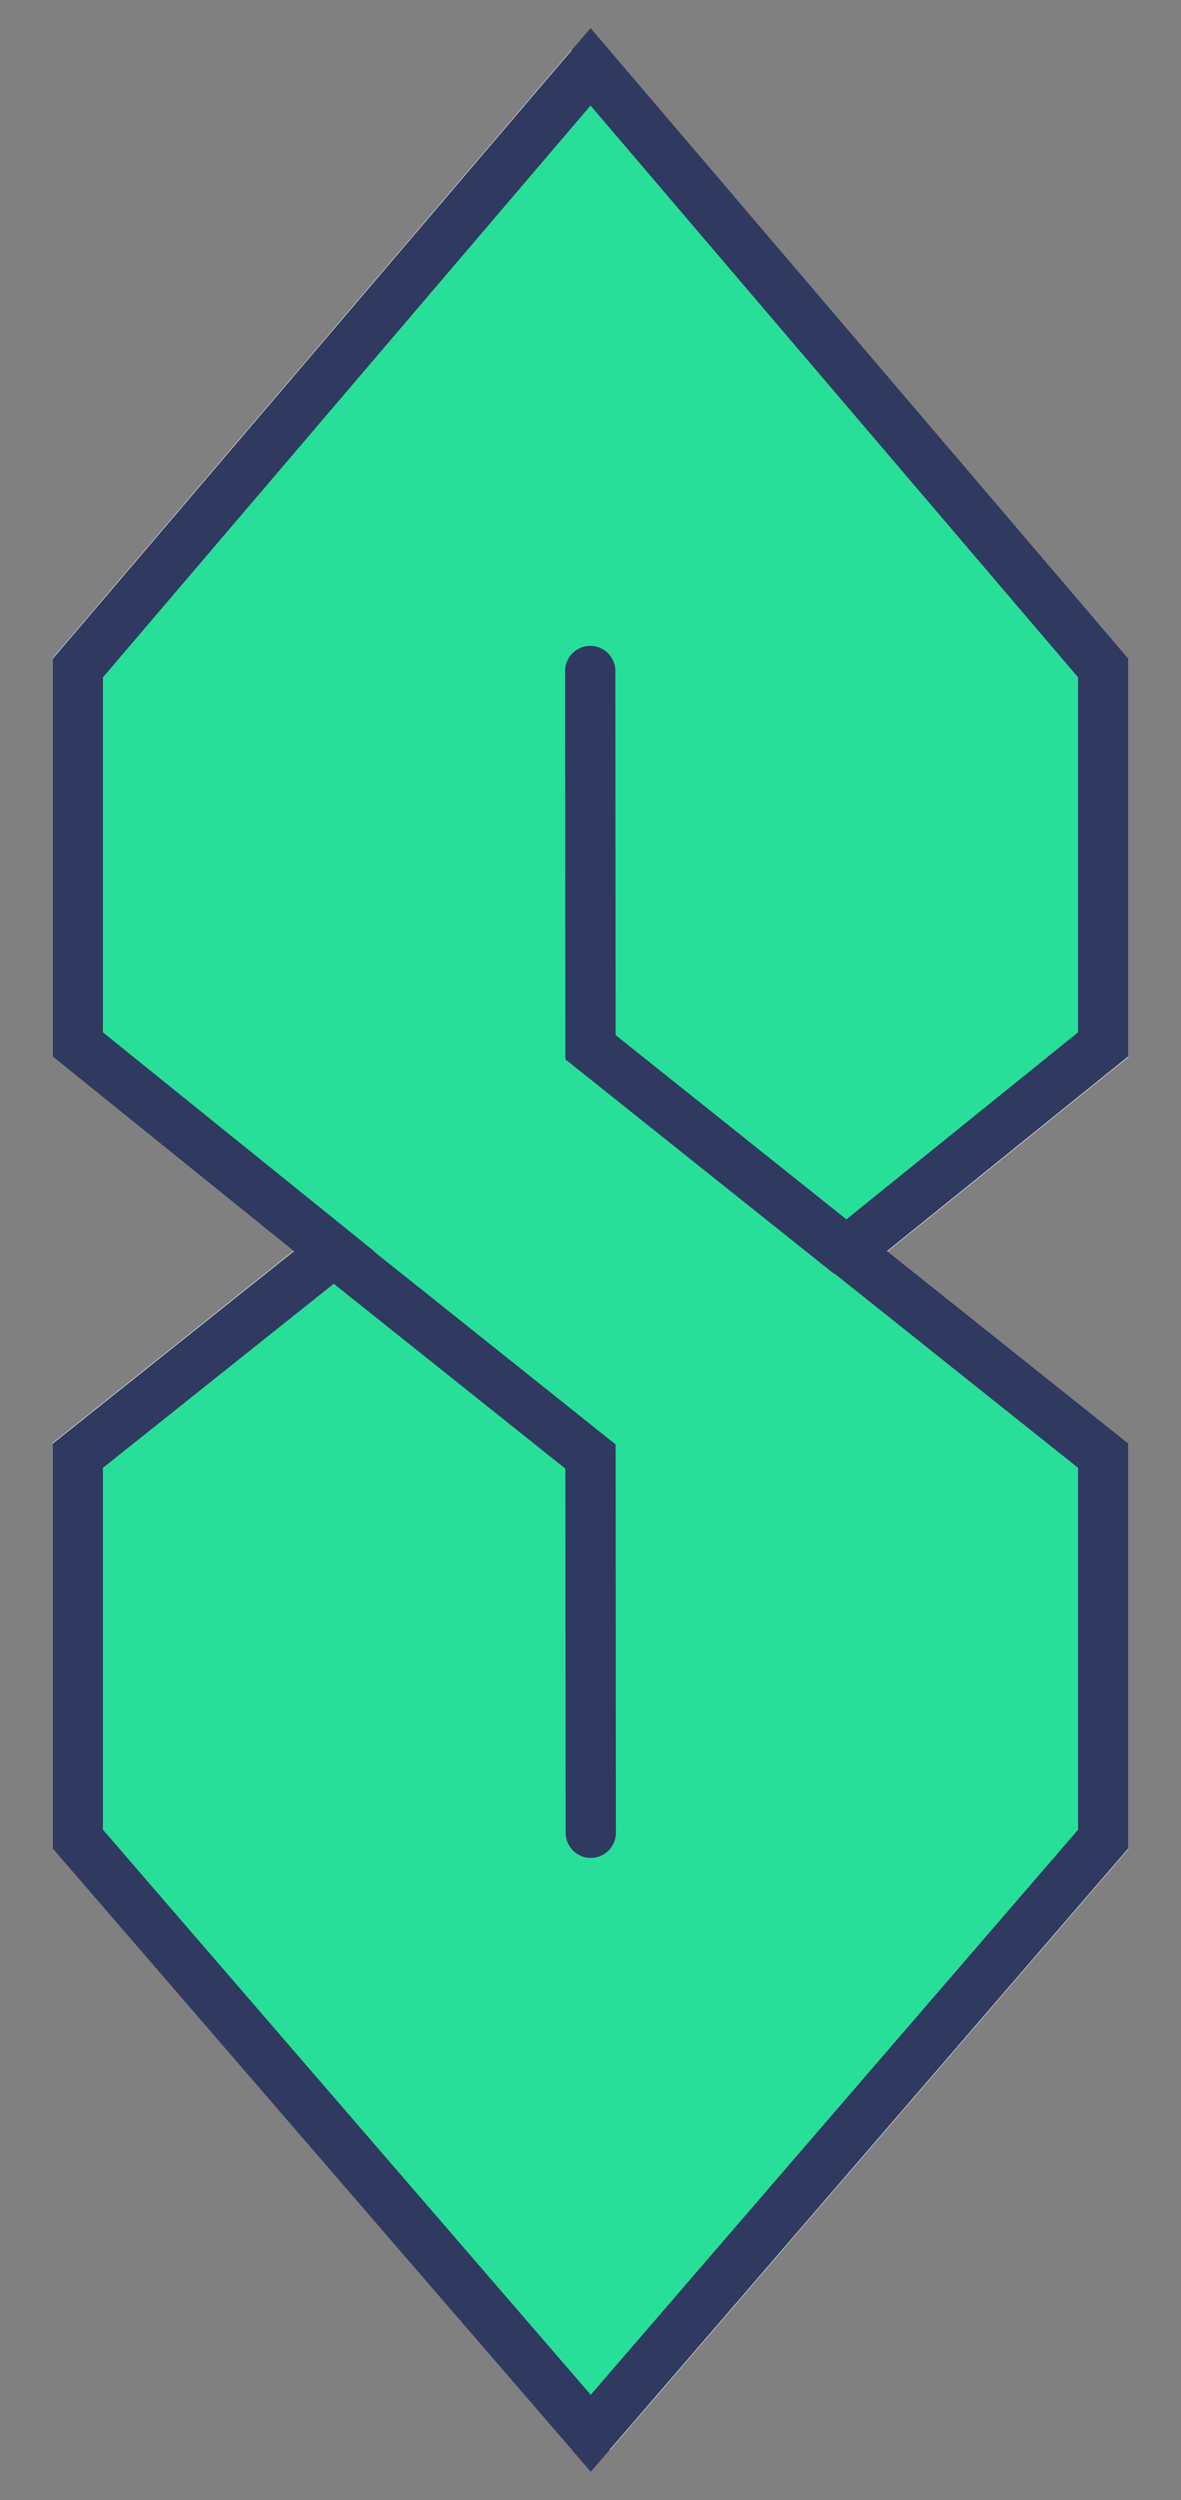
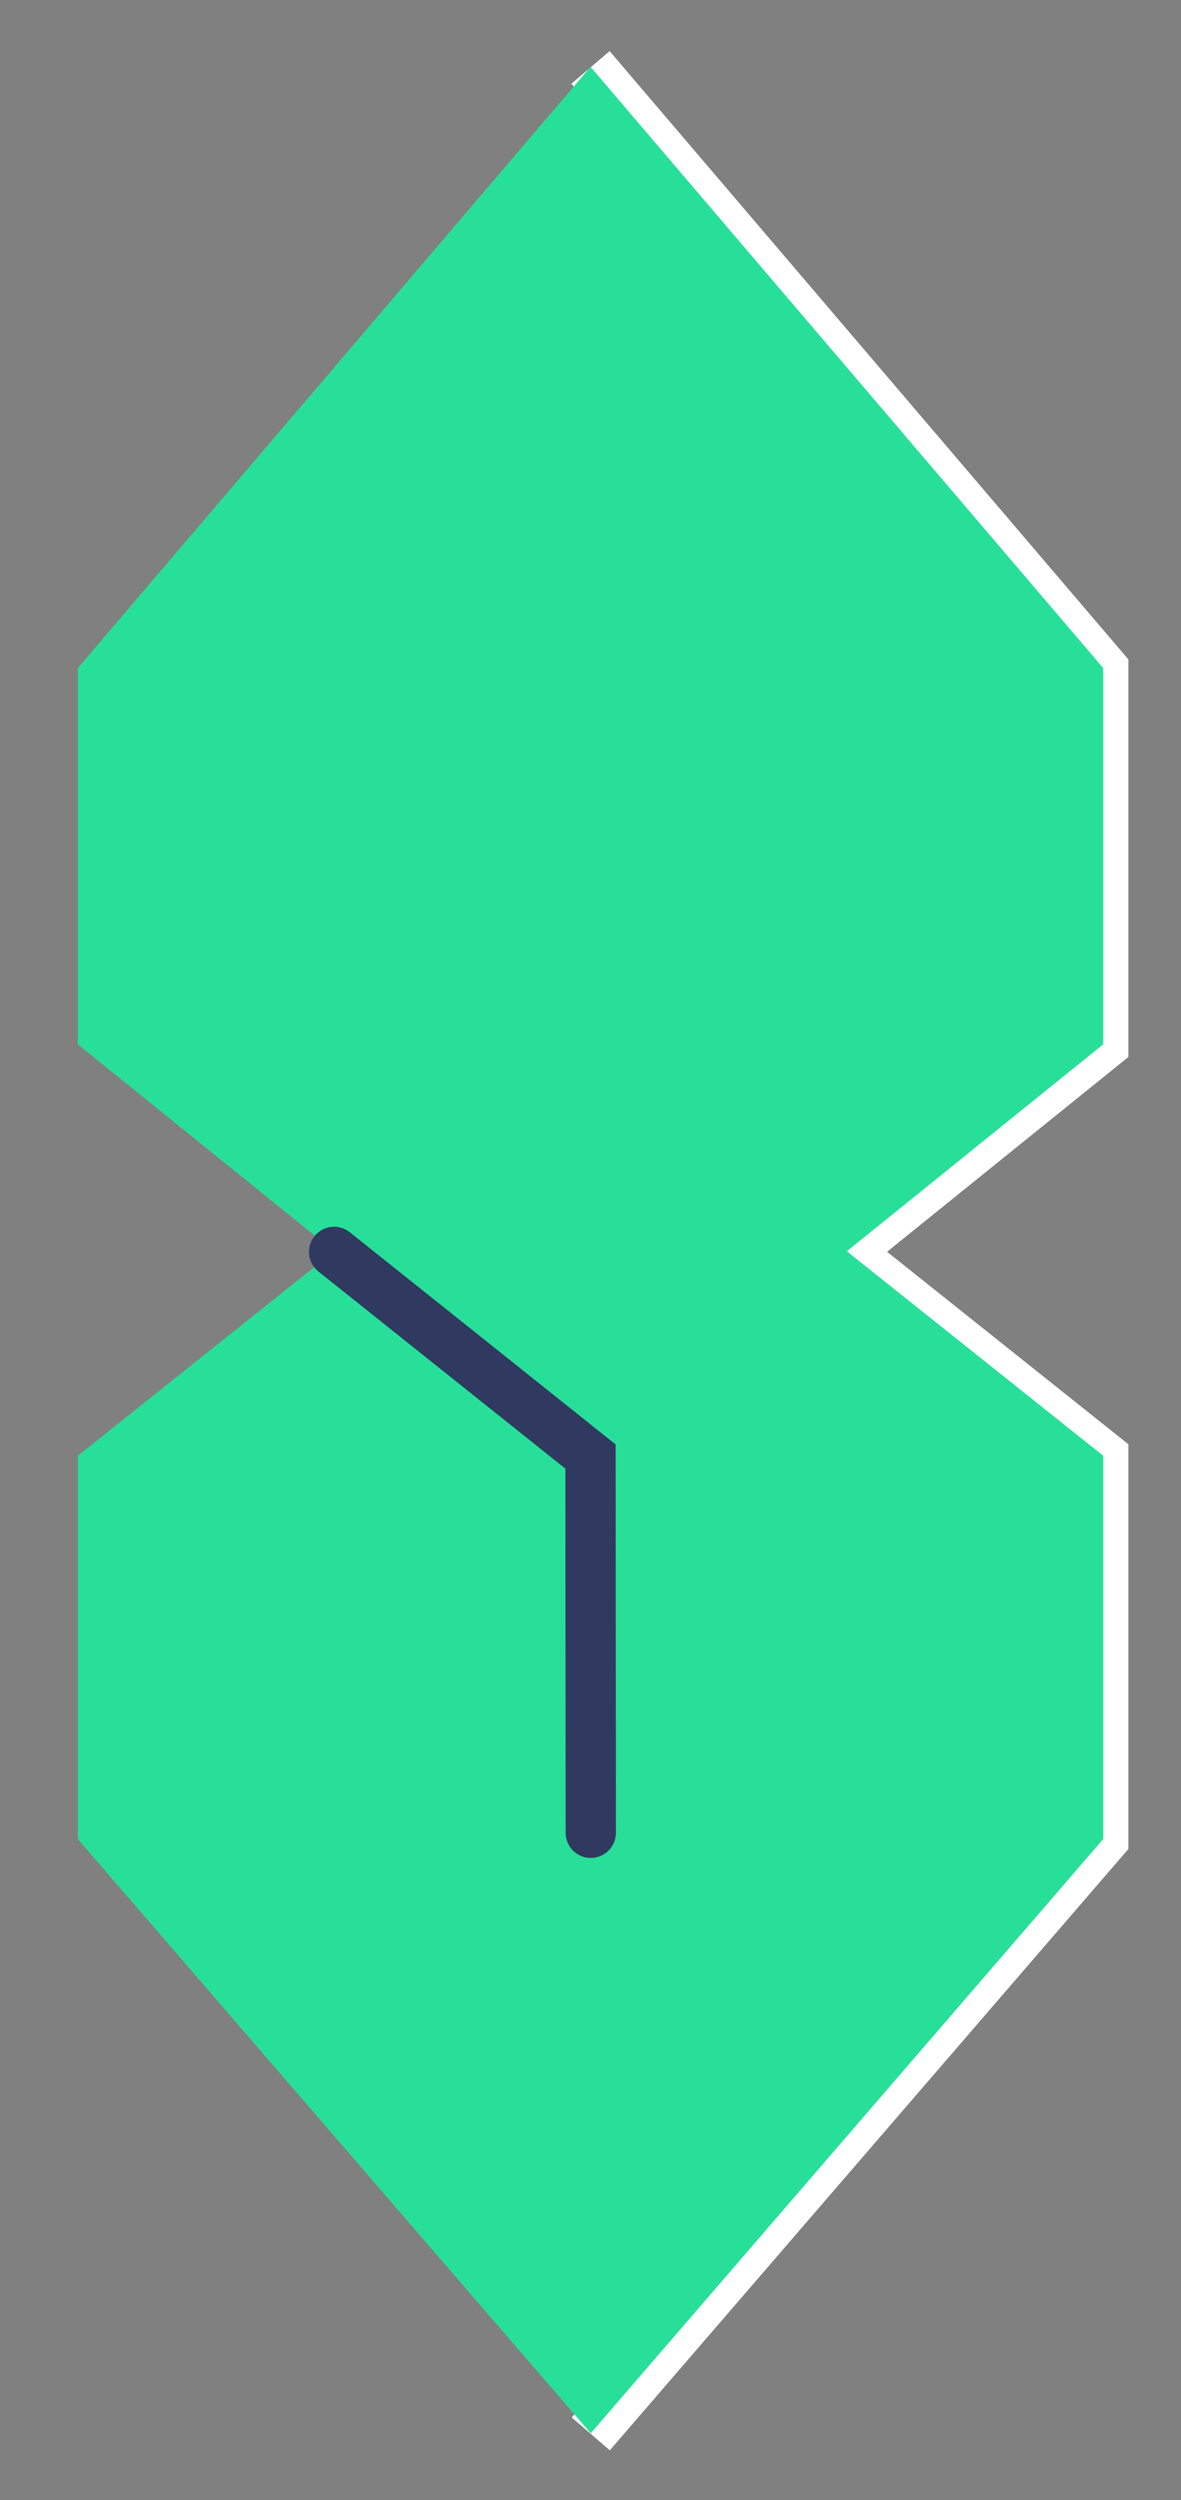
<svg xmlns="http://www.w3.org/2000/svg" version="1.1" id="Layer_1" x="0px" y="0px" width="234.965px" height="497.203px" viewBox="0 0 234.965 497.203" enable-background="new 0 0 234.965 497.203" xml:space="preserve">
  <rect x="0" y="0" width="234.965" height="497.203" fill="#808080" stroke="none" />
-   <polyline fill="#28DF99" stroke="#FFFFFF" stroke-width="10" stroke-miterlimit="10" points="117.483,13.164 15.469,132.745   15.469,207.57 66.476,248.724 15.469,289.388 15.469,365.612 117.428,483.794 " />
  <polyline fill="#28DF99" stroke="#FFFFFF" stroke-width="10" stroke-miterlimit="10" points="117.483,13.409 219.497,132.99   219.497,207.815 168.49,248.969 219.497,289.633 219.497,365.857 117.538,484.039 " />
  <polygon fill="#28DF99" points="117.49,13.287 15.476,132.867 15.476,207.692 66.483,248.846 15.476,289.51 15.476,365.734   117.531,483.916 219.49,365.734 219.49,289.51 168.483,248.846 219.49,207.692 219.49,132.867 " />
-   <polyline fill="none" stroke="#303960" stroke-width="10" stroke-linecap="round" stroke-miterlimit="10" points="117.428,133.444   117.483,208.269 168.49,248.969 " />
  <polyline fill="none" stroke="#303960" stroke-width="10" stroke-linecap="round" stroke-miterlimit="10" points="117.538,364.494   117.483,289.669 66.476,248.969 " />
-   <polygon fill="none" stroke="#303960" stroke-width="10" stroke-miterlimit="10" points="117.49,13.287 15.476,132.867   15.476,207.692 66.483,248.846 15.476,289.51 15.476,365.734 117.531,483.916 219.49,365.734 219.49,289.51 168.483,248.846   219.49,207.692 219.49,132.867 " />
</svg>